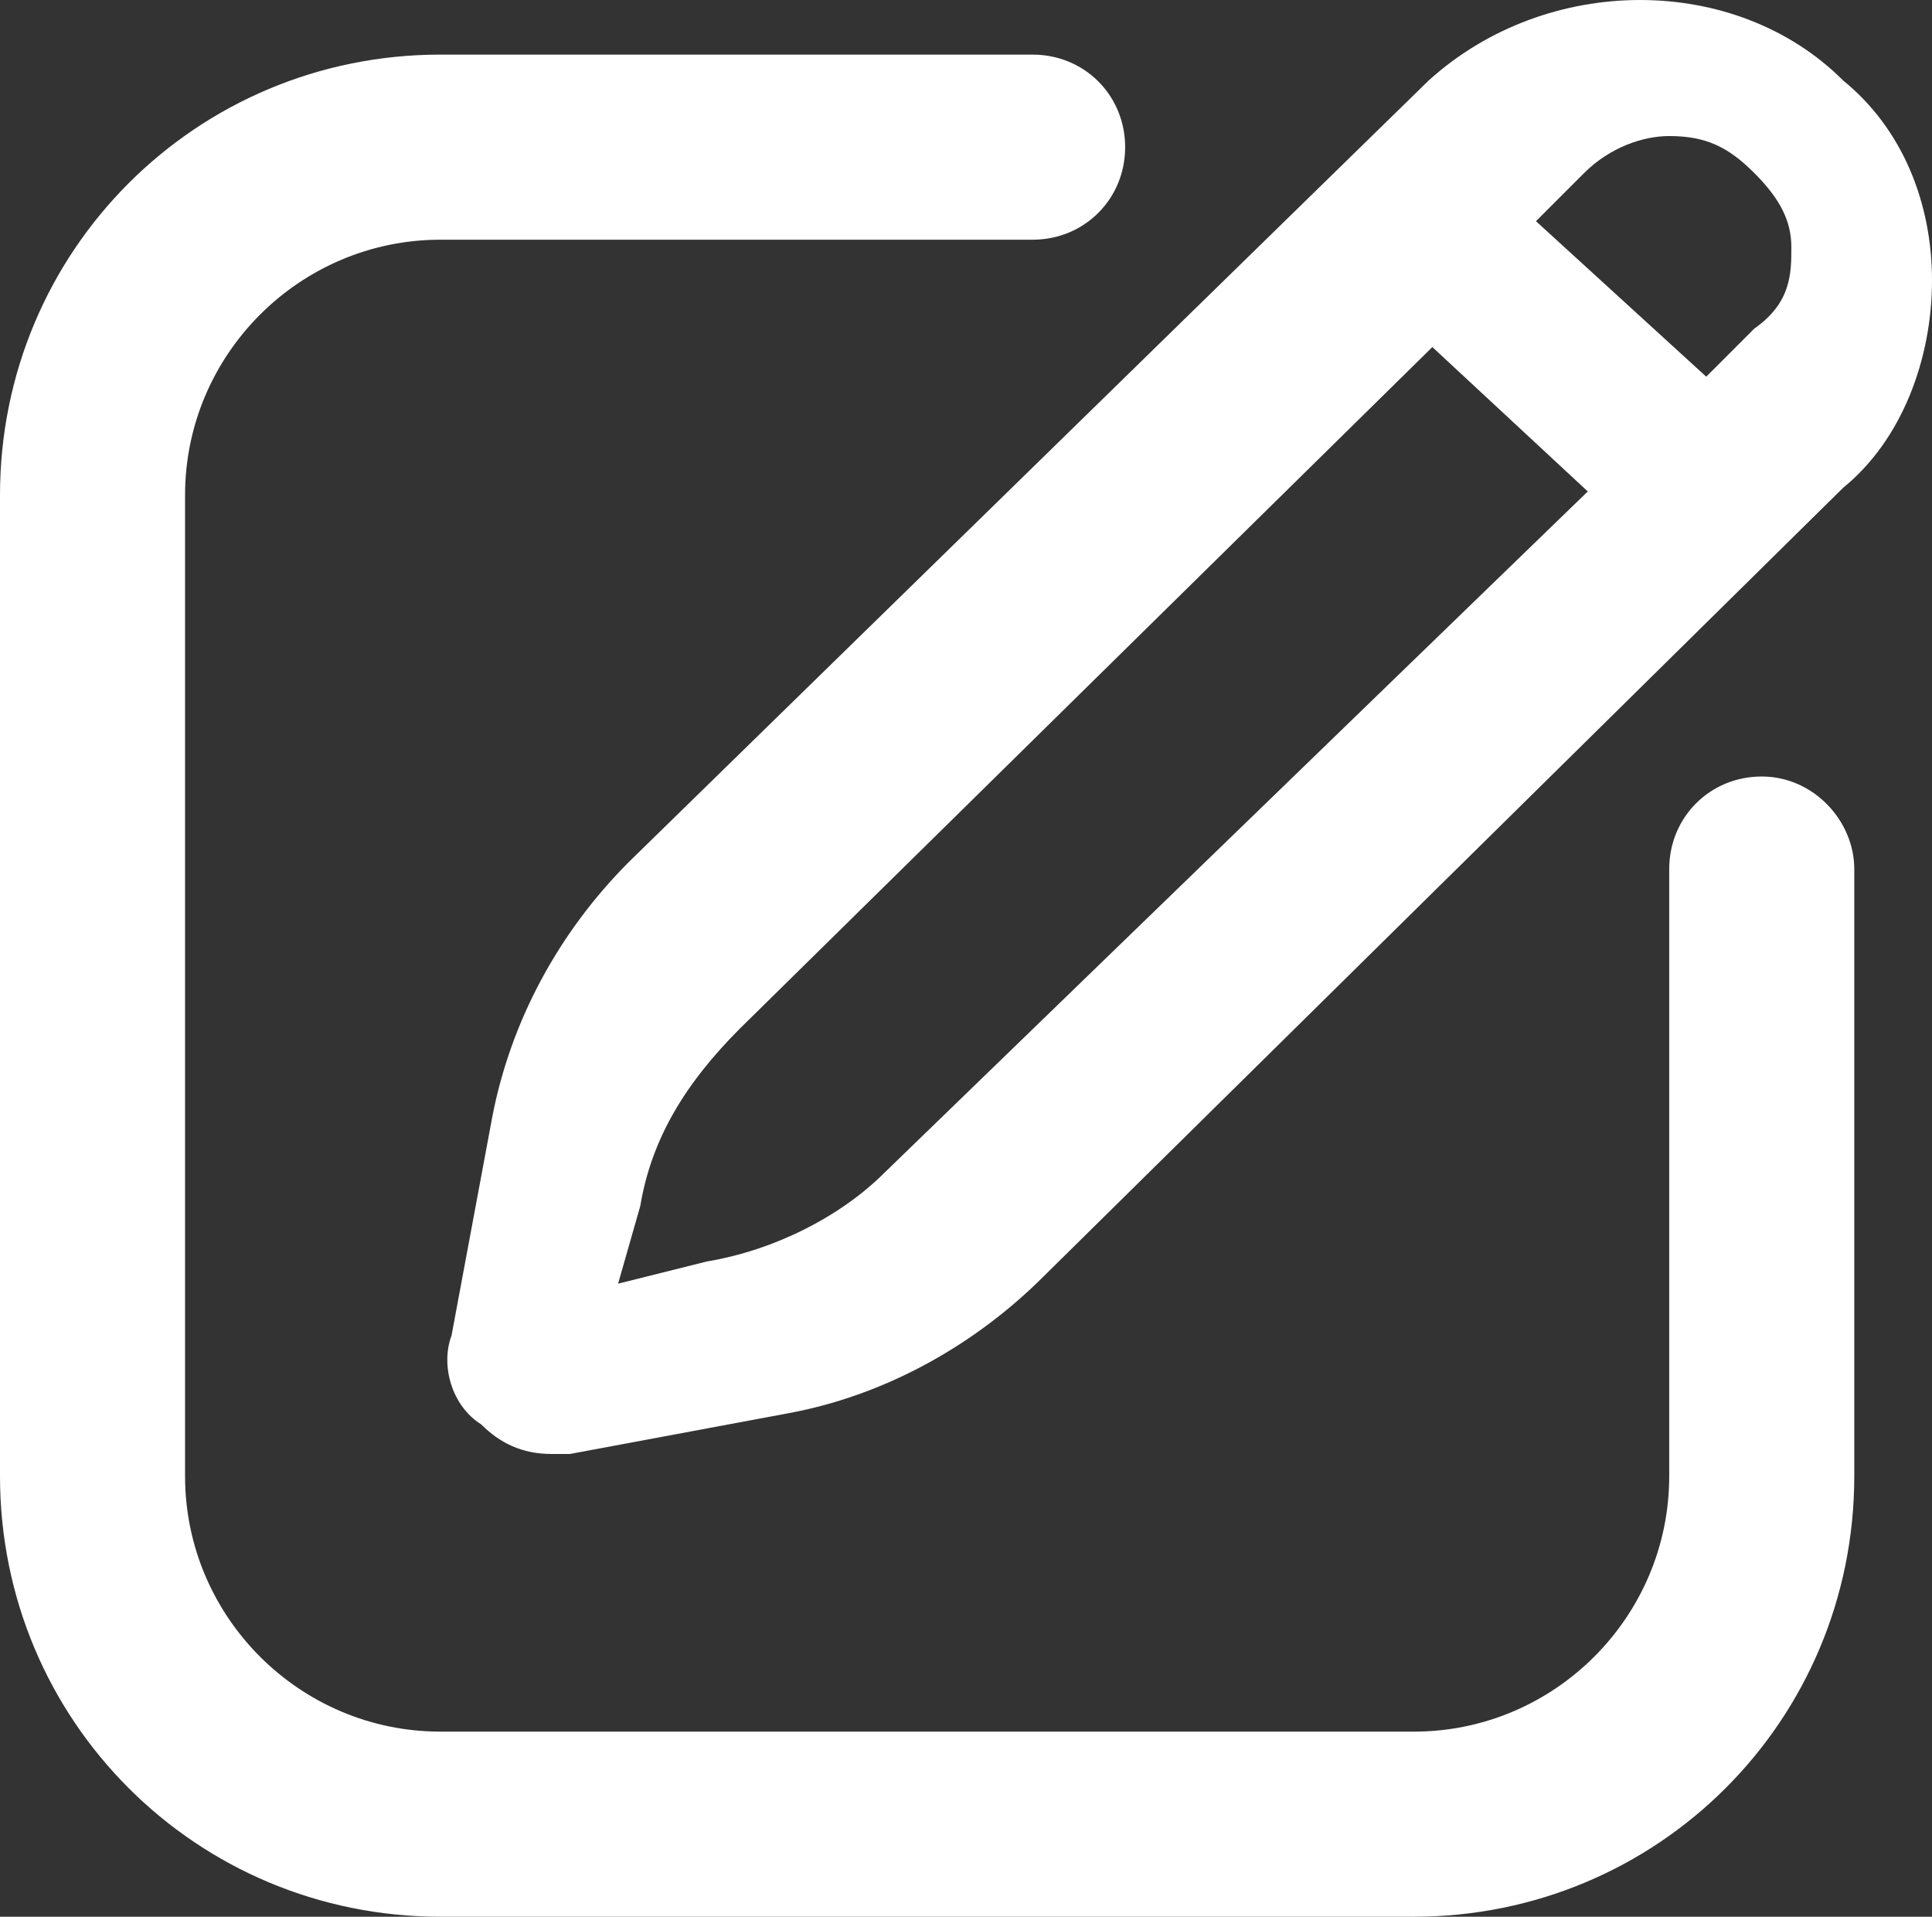
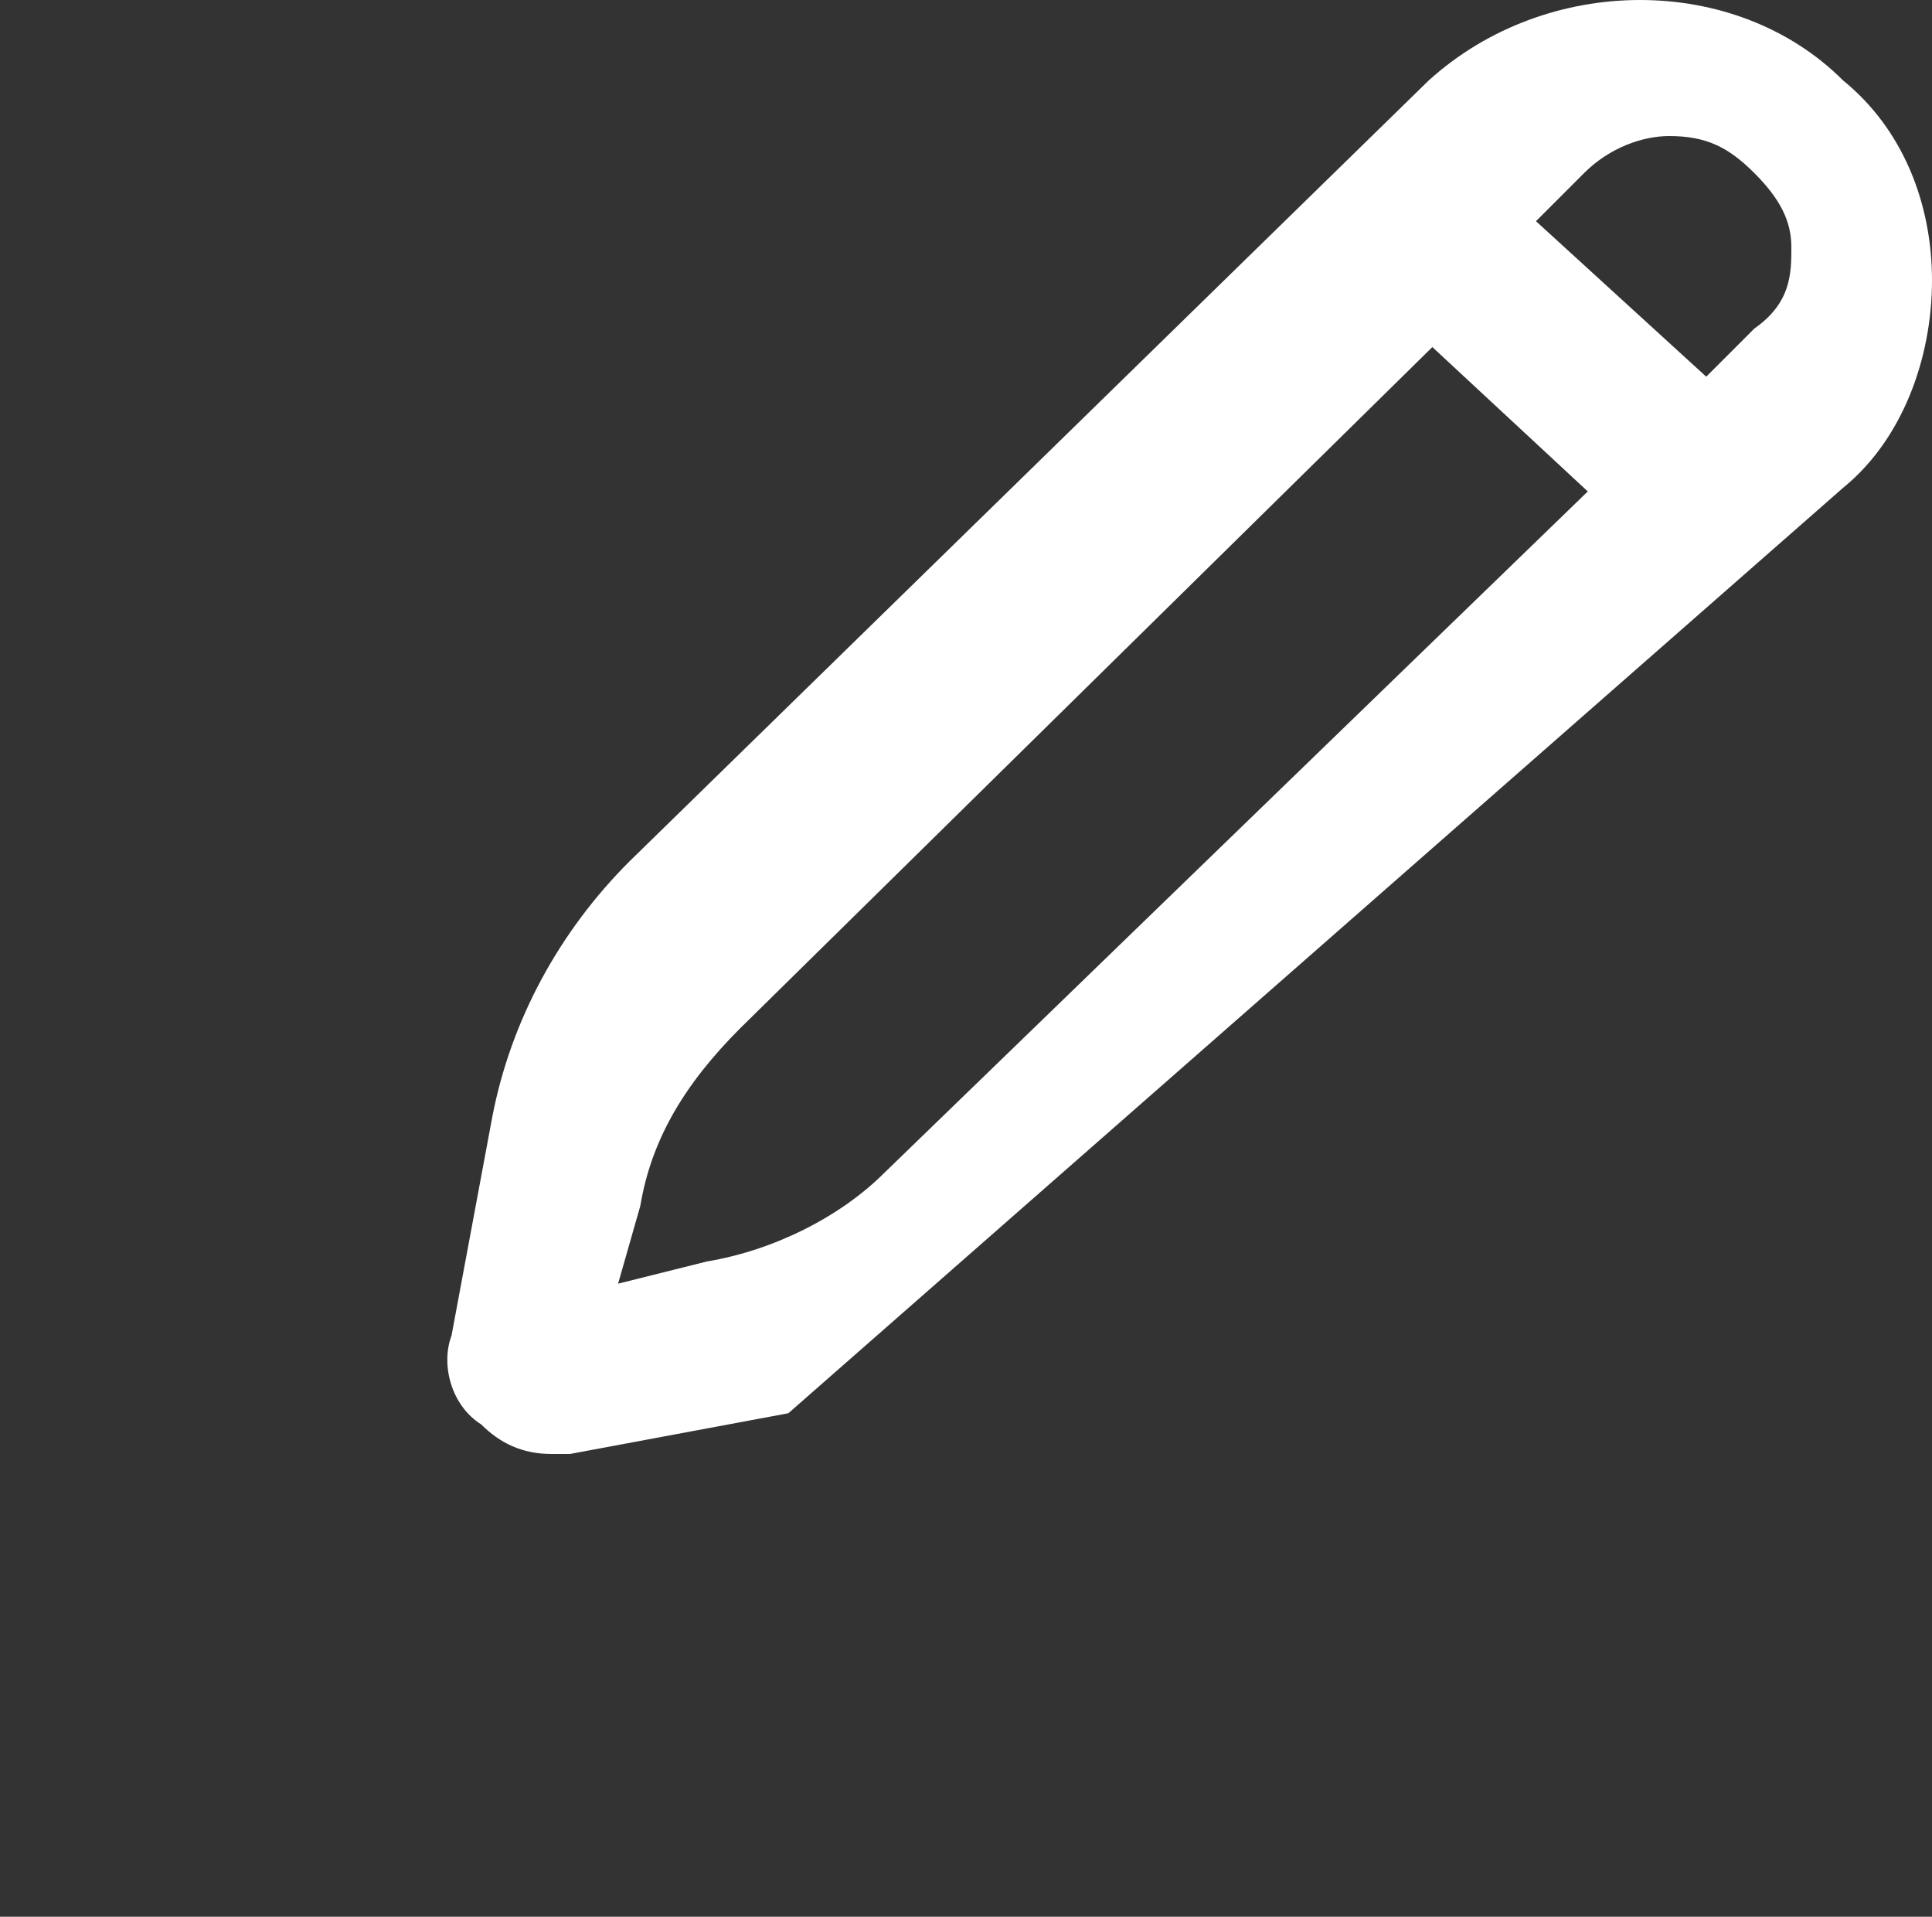
<svg xmlns="http://www.w3.org/2000/svg" viewBox="0 0 52.2 51.775">
  <rect x="0" y="0" width="52.2" height="51.775" fill="#333333" stroke="none" />
-   <path d="M 49.8 2.175 C 46.9 -0.725 41.8 -0.725 38.6 2.175 L 17 23.275 C 15.1 25.175 13.8 27.575 13.3 30.175 L 12.2 36.075 C 11.9 36.875 12.2 37.975 13 38.475 C 13.5 38.975 14.1 39.275 14.9 39.275 L 15.4 39.275 L 21.3 38.175 C 24 37.675 26.4 36.275 28.2 34.475 L 49.8 13.175 C 51.4 11.875 52.2 9.675 52.2 7.575 C 52.2 5.475 51.4 3.475 49.8 2.175 Z M 23.9 31.675 C 22.7 32.875 20.9 33.775 19.1 34.075 L 16.7 34.675 L 17.3 32.575 C 17.6 30.775 18.5 29.275 20 27.775 L 38.7 9.375 L 42.9 13.275 L 23.9 31.675 Z M 47.4 8.875 L 46.1 10.175 L 41.5 5.975 L 42.8 4.675 C 43.5 3.975 44.4 3.675 45.1 3.675 C 46.1 3.675 46.7 3.975 47.4 4.675 C 48.1 5.375 48.4 5.975 48.4 6.675 C 48.4 7.375 48.4 8.175 47.4 8.875 Z" style="fill: rgb(255, 255, 255);" />
-   <path d="M 47.6 20.975 C 46.2 20.975 45.1 22.075 45.1 23.475 L 45.1 39.875 C 45.1 43.675 42 46.775 38.2 46.775 L 11.9 46.775 C 8.1 46.775 5 43.675 5 39.875 L 5 13.375 C 5 9.575 8.1 6.475 11.9 6.475 L 27.9 6.475 C 29.3 6.475 30.4 5.375 30.4 3.975 C 30.4 2.575 29.3 1.475 27.9 1.475 L 11.9 1.475 C 5.3 1.475 0 6.775 0 13.375 L 0 39.875 C 0 46.475 5.3 51.775 11.9 51.775 L 38.2 51.775 C 44.8 51.775 50.1 46.475 50.1 39.875 L 50.1 23.475 C 50.1 22.175 49 20.975 47.6 20.975 Z" style="fill: rgb(255, 255, 255);" />
+   <path d="M 49.8 2.175 C 46.9 -0.725 41.8 -0.725 38.6 2.175 L 17 23.275 C 15.1 25.175 13.8 27.575 13.3 30.175 L 12.2 36.075 C 11.9 36.875 12.2 37.975 13 38.475 C 13.5 38.975 14.1 39.275 14.9 39.275 L 15.4 39.275 L 21.3 38.175 L 49.8 13.175 C 51.4 11.875 52.2 9.675 52.2 7.575 C 52.2 5.475 51.4 3.475 49.8 2.175 Z M 23.9 31.675 C 22.7 32.875 20.9 33.775 19.1 34.075 L 16.7 34.675 L 17.3 32.575 C 17.6 30.775 18.5 29.275 20 27.775 L 38.7 9.375 L 42.9 13.275 L 23.9 31.675 Z M 47.4 8.875 L 46.1 10.175 L 41.5 5.975 L 42.8 4.675 C 43.5 3.975 44.4 3.675 45.1 3.675 C 46.1 3.675 46.7 3.975 47.4 4.675 C 48.1 5.375 48.4 5.975 48.4 6.675 C 48.4 7.375 48.4 8.175 47.4 8.875 Z" style="fill: rgb(255, 255, 255);" />
</svg>